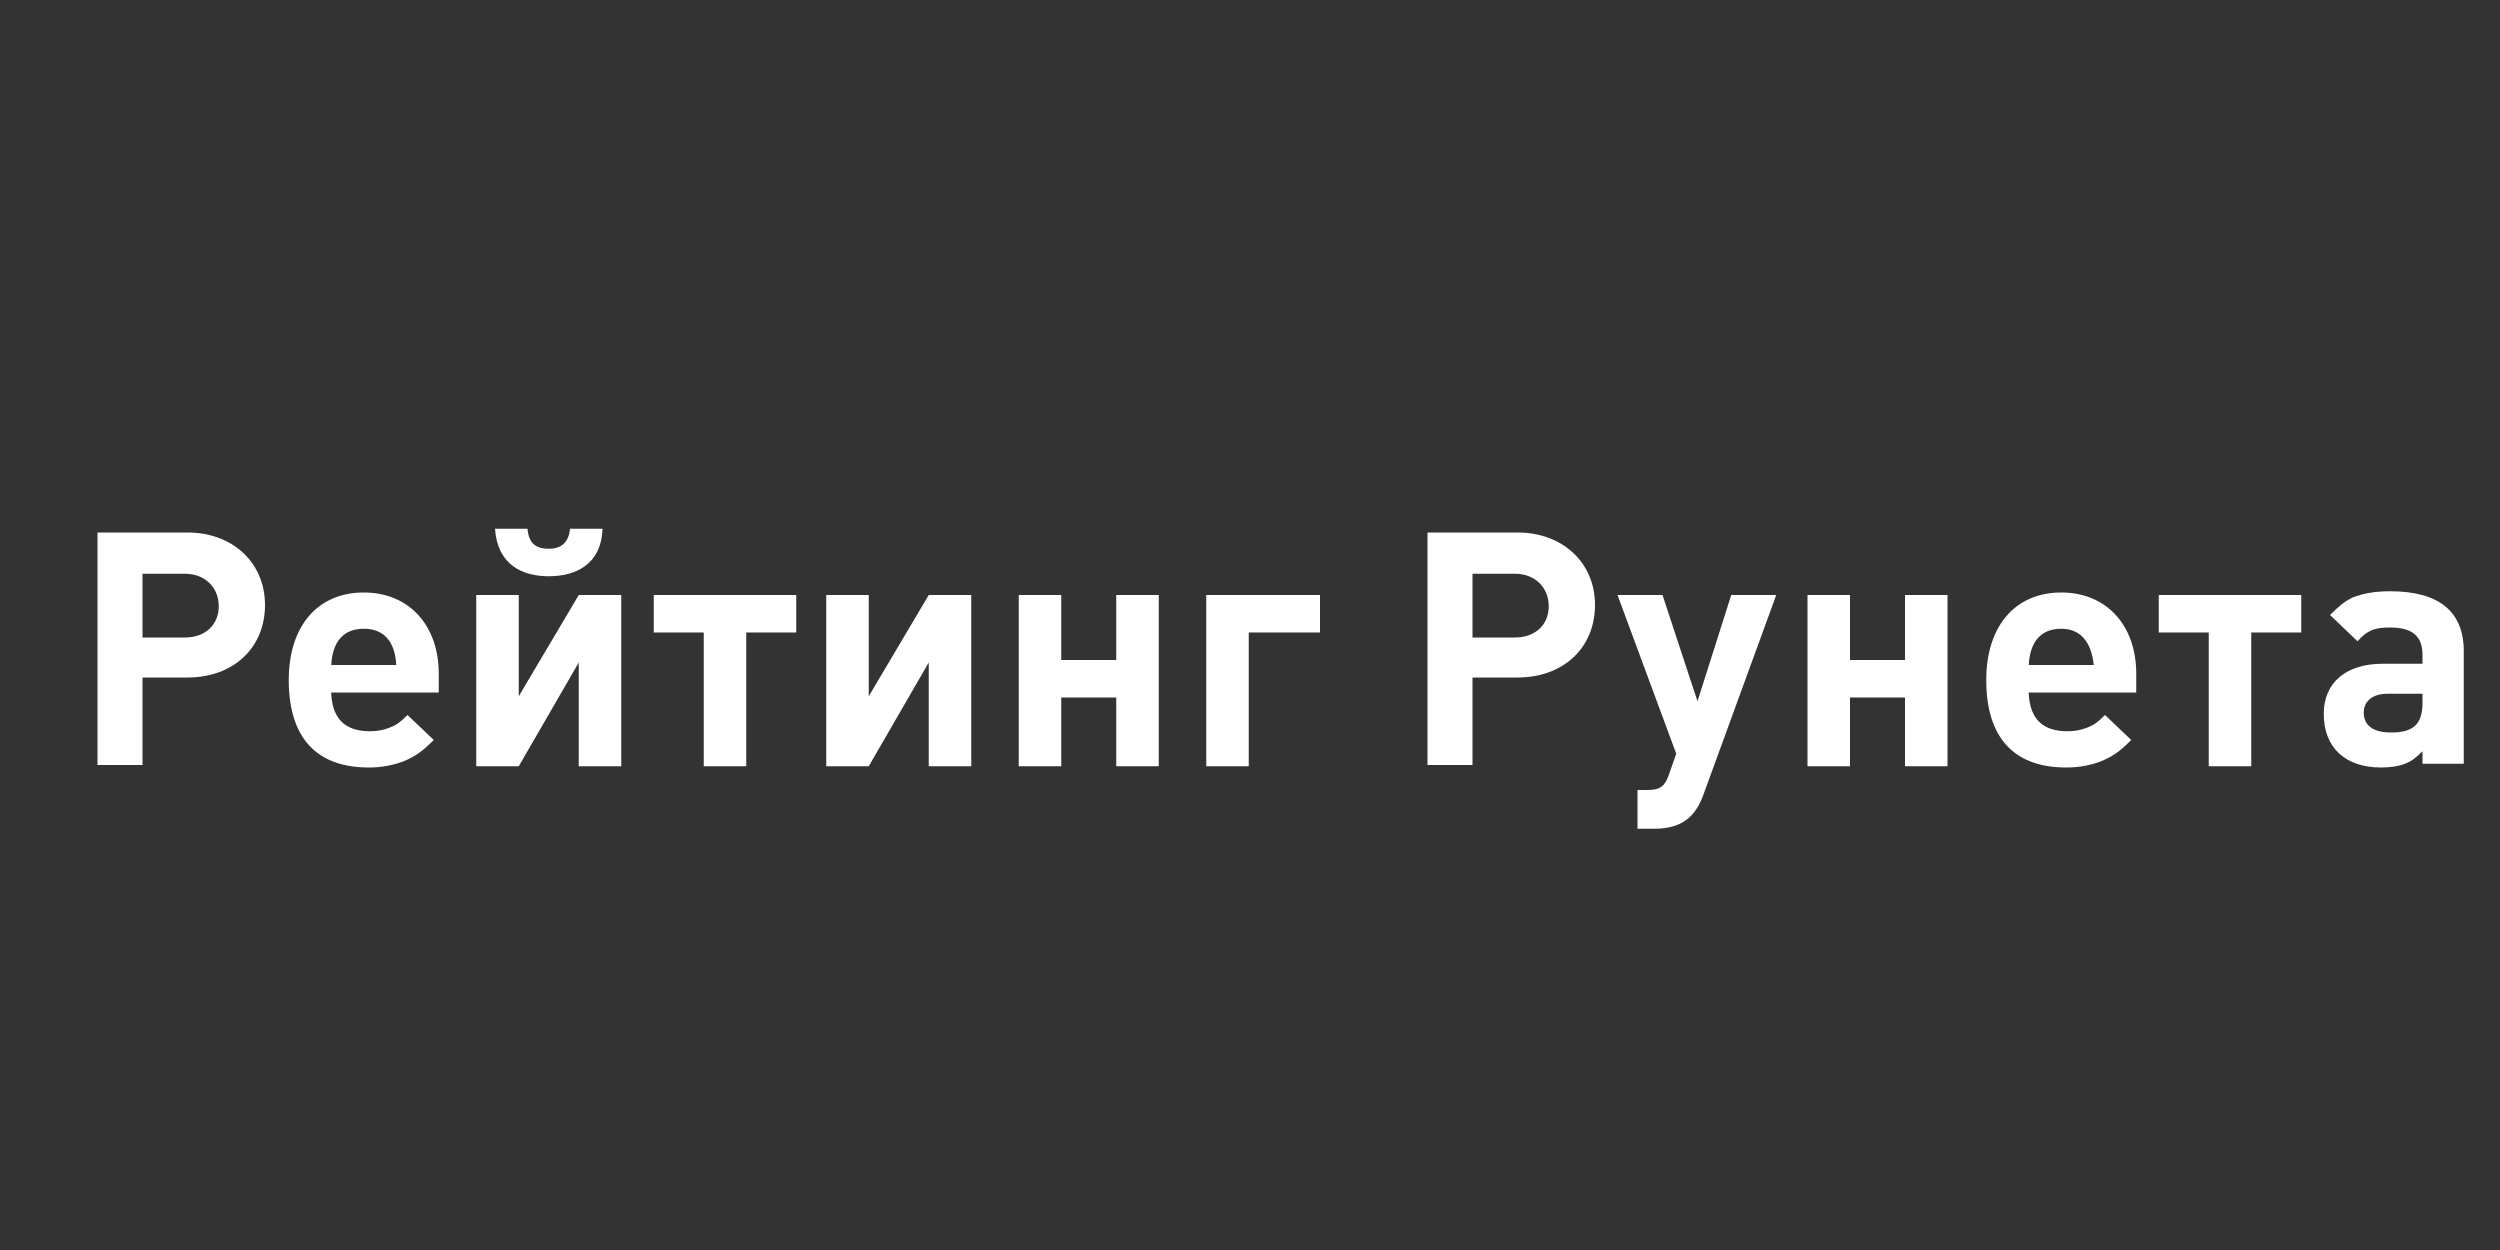
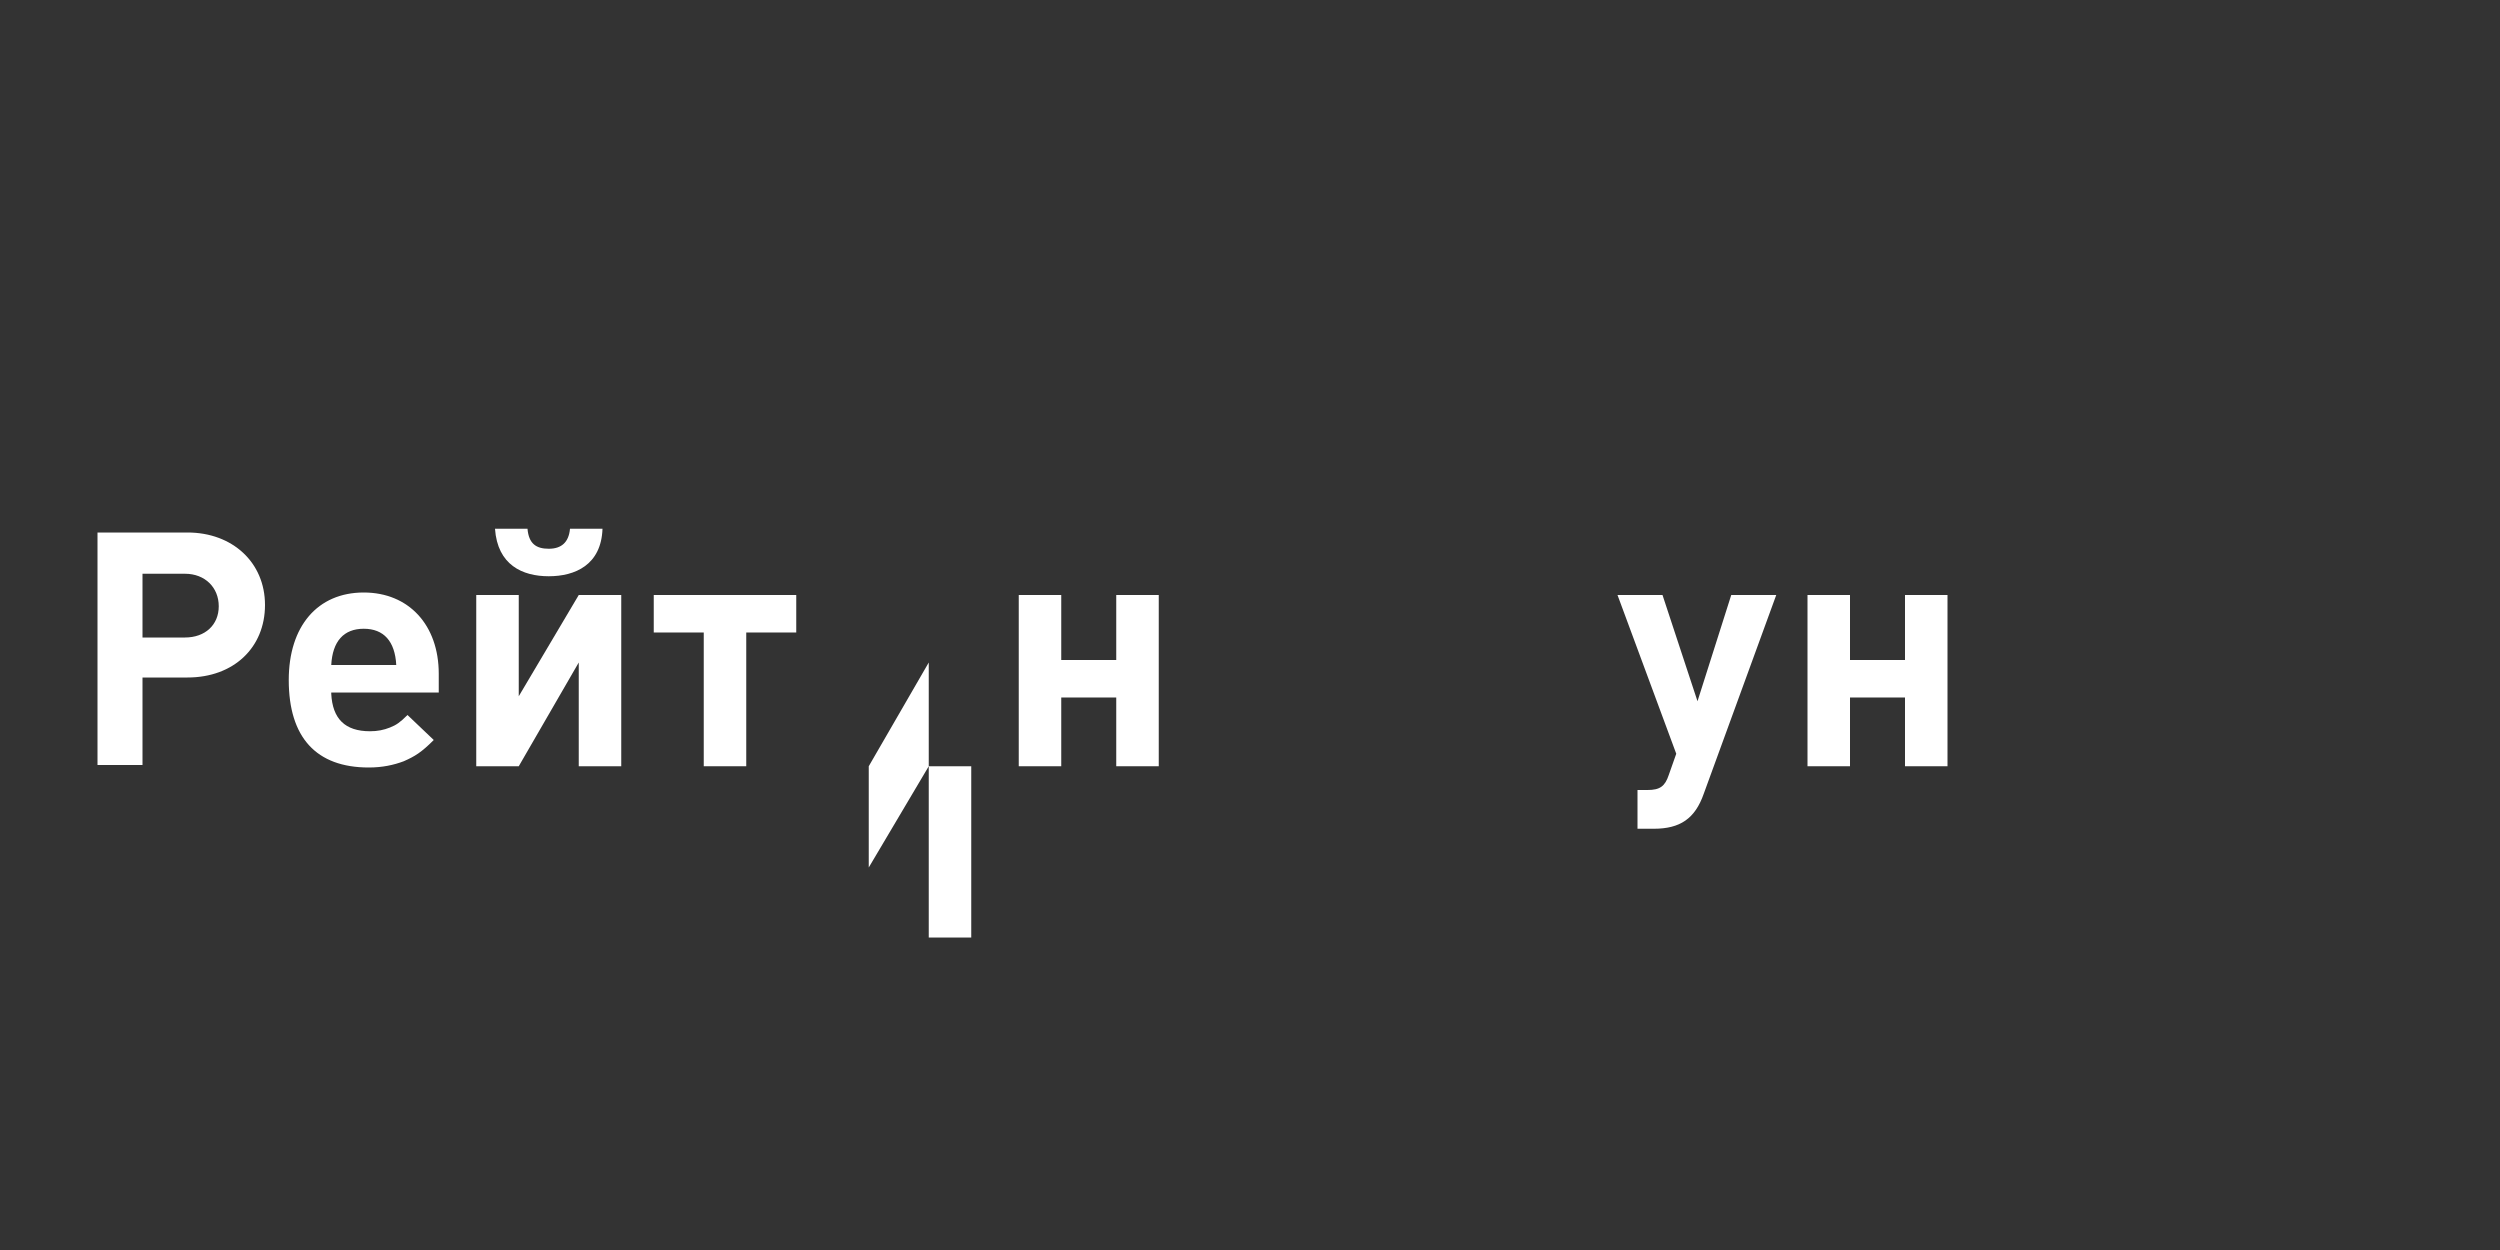
<svg xmlns="http://www.w3.org/2000/svg" version="1.1" id="Layer_1" x="0px" y="0px" viewBox="0 0 200 100" enable-background="new 0 0 200 100" xml:space="preserve">
  <rect x="0" y="0" width="200" height="100" fill="#333333" stroke="none" />
  <g>
    <path fill="#FFFFFF" d="M15,42.6c3.6,0,6.2,2.4,6.2,5.8s-2.5,5.8-6.2,5.8h-3.6v7H7.8V42.6H15z M14.8,51c1.6,0,2.7-1,2.7-2.5   s-1.1-2.6-2.7-2.6h-3.4V51H14.8z" />
    <path fill="#FFFFFF" d="M26.5,55.5c0.1,2,1.1,3,3.1,3c0.6,0,1.1-0.1,1.6-0.3c0.5-0.2,0.8-0.4,1.4-1l2.1,2c-1,1-1.5,1.3-2.4,1.7   c-0.8,0.3-1.7,0.5-2.8,0.5c-4.2,0-6.4-2.4-6.4-7c0-4.3,2.3-7,6-7c3.6,0,6,2.6,6,6.5v1.5H26.5z M29.1,50.3c-1.6,0-2.5,1-2.6,2.9h5.2   C31.6,51.3,30.7,50.3,29.1,50.3z" />
    <path fill="#FFFFFF" d="M46.3,61.3V53l-4.8,8.3h-3.4V47.6h3.4v8.1l4.8-8.1h3.4v13.7H46.3z M43.9,46.1c-2.1,0-4.1-0.9-4.3-3.8h2.6   c0.1,1.2,0.7,1.6,1.7,1.6s1.6-0.5,1.7-1.6h2.6C48.1,45.2,46,46.1,43.9,46.1z" />
    <path fill="#FFFFFF" d="M59.7,50.6v10.7h-3.4V50.6h-4v-3h11.4v3H59.7z" />
-     <path fill="#FFFFFF" d="M74.3,61.3V53l-4.8,8.3h-3.4V47.6h3.4v8.1l4.8-8.1h3.4v13.7H74.3z" />
+     <path fill="#FFFFFF" d="M74.3,61.3V53l-4.8,8.3h-3.4h3.4v8.1l4.8-8.1h3.4v13.7H74.3z" />
    <path fill="#FFFFFF" d="M89.3,61.3v-5.5h-4.4v5.5h-3.4V47.6h3.4v5.2h4.4v-5.2h3.4v13.7H89.3z" />
-     <path fill="#FFFFFF" d="M99.9,50.6v10.7h-3.4V47.6h9.1v3H99.9z" />
-     <path fill="#FFFFFF" d="M121.4,42.6c3.6,0,6.2,2.4,6.2,5.8s-2.5,5.8-6.2,5.8h-3.6v7h-3.6V42.6H121.4z M121.2,51   c1.6,0,2.7-1,2.7-2.5s-1.1-2.6-2.7-2.6h-3.4V51H121.2z" />
    <path fill="#FFFFFF" d="M136.3,63.5c-0.7,2-1.9,2.8-4,2.8H131v-3.1h0.8c1,0,1.4-0.3,1.7-1.2l0.6-1.7l-4.7-12.7h3.6l2.8,8.5l2.7-8.5   h3.6L136.3,63.5z" />
    <path fill="#FFFFFF" d="M152.4,61.3v-5.5H148v5.5h-3.4V47.6h3.4v5.2h4.4v-5.2h3.4v13.7H152.4z" />
-     <path fill="#FFFFFF" d="M162.3,55.5c0.1,2,1.1,3,3.1,3c0.6,0,1.1-0.1,1.6-0.3c0.5-0.2,0.8-0.4,1.4-1l2.1,2c-1,1-1.5,1.3-2.4,1.7   c-0.8,0.3-1.7,0.5-2.8,0.5c-4.2,0-6.4-2.4-6.4-7c0-4.3,2.3-7,6-7c3.6,0,6,2.6,6,6.5v1.5H162.3z M164.9,50.3c-1.6,0-2.5,1-2.6,2.9   h5.2C167.3,51.3,166.4,50.3,164.9,50.3z" />
-     <path fill="#FFFFFF" d="M180.1,50.6v10.7h-3.4V50.6h-4v-3h11.4v3H180.1z" />
-     <path fill="#FFFFFF" d="M193.8,61.3v-1.2c-0.6,0.6-0.9,0.8-1.4,1c-0.5,0.2-1.2,0.3-1.9,0.3c-2.9,0-4.6-1.6-4.6-4.3   c0-2.5,1.8-4,4.7-4h3.2v-0.7c0-1.5-0.8-2.2-2.6-2.2c-1.2,0-1.8,0.2-2.6,1.1l-2.2-2.1c0.8-0.8,1.2-1.1,1.8-1.4   c0.8-0.3,1.7-0.5,3-0.5c3.9,0,5.9,1.6,5.9,4.8v9H193.8z M191,55.5c-1.2,0-1.9,0.6-1.9,1.5c0,1,0.7,1.6,2.2,1.6   c1.8,0,2.5-0.7,2.5-2.4v-0.7H191z" />
  </g>
  <g>
</g>
  <g>
</g>
  <g>
</g>
  <g>
</g>
  <g>
</g>
  <g>
</g>
  <g>
</g>
  <g>
</g>
  <g>
</g>
  <g>
</g>
  <g>
</g>
  <g>
</g>
  <g>
</g>
  <g>
</g>
  <g>
</g>
</svg>